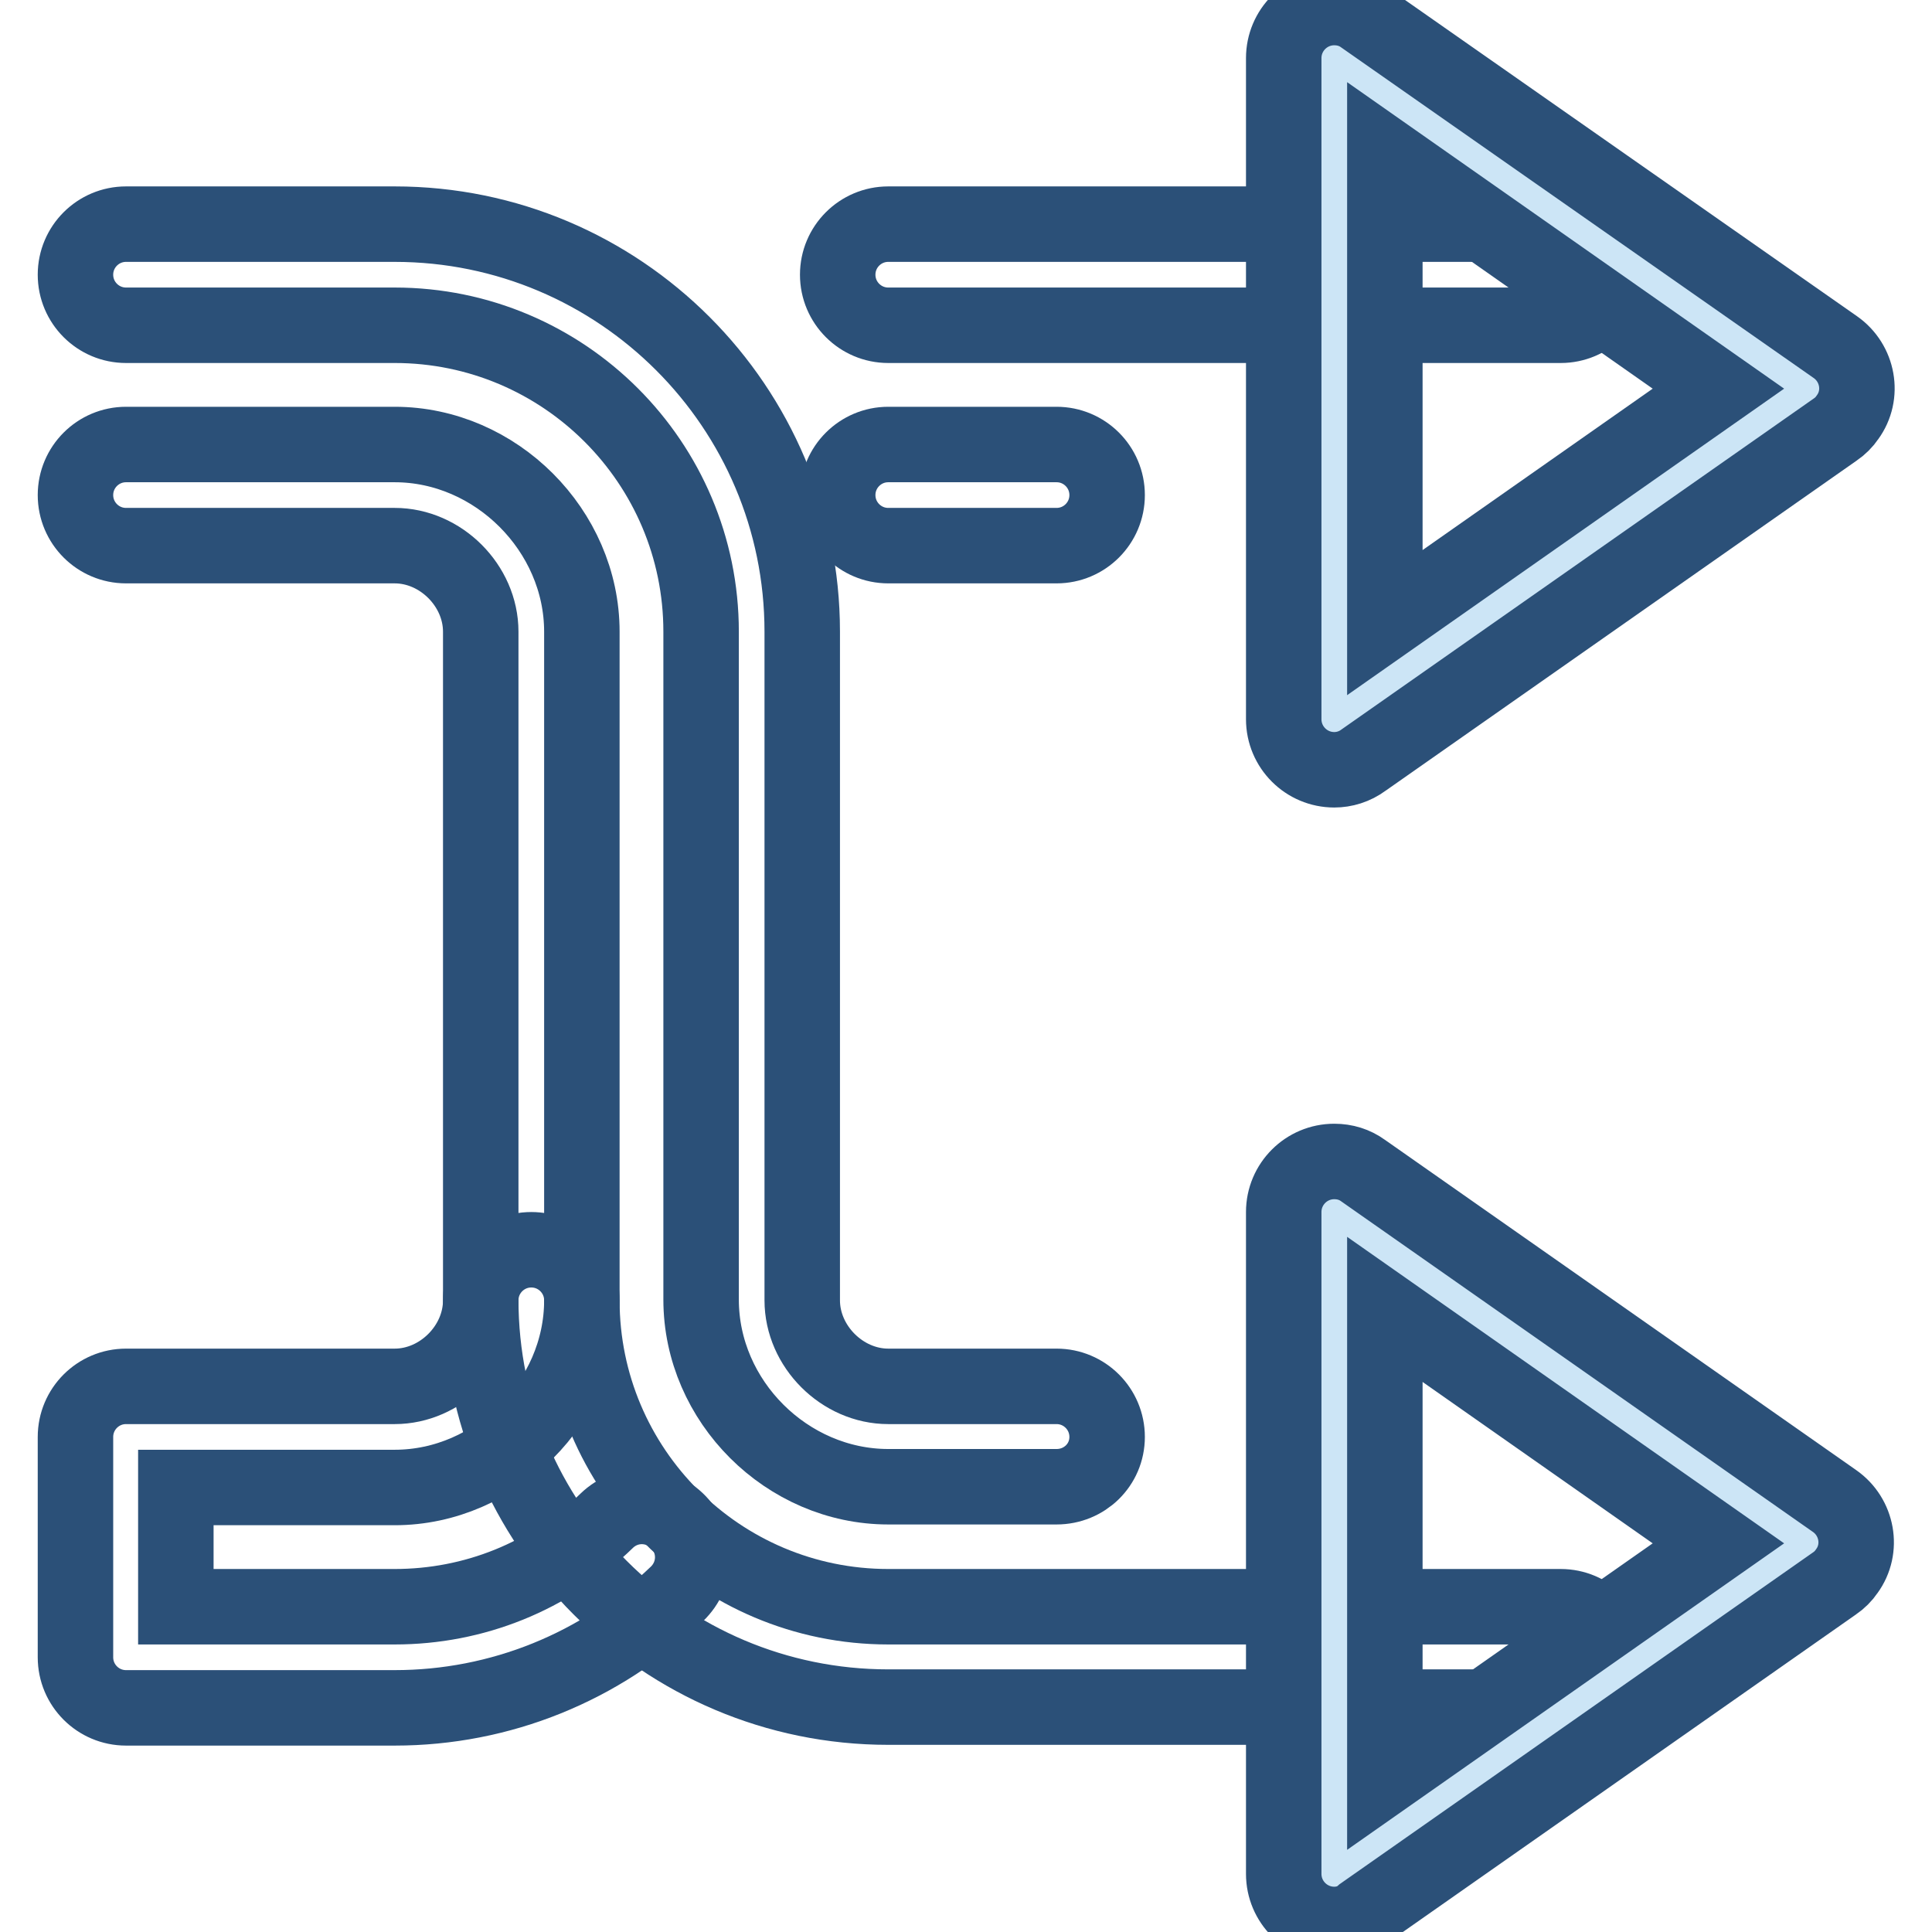
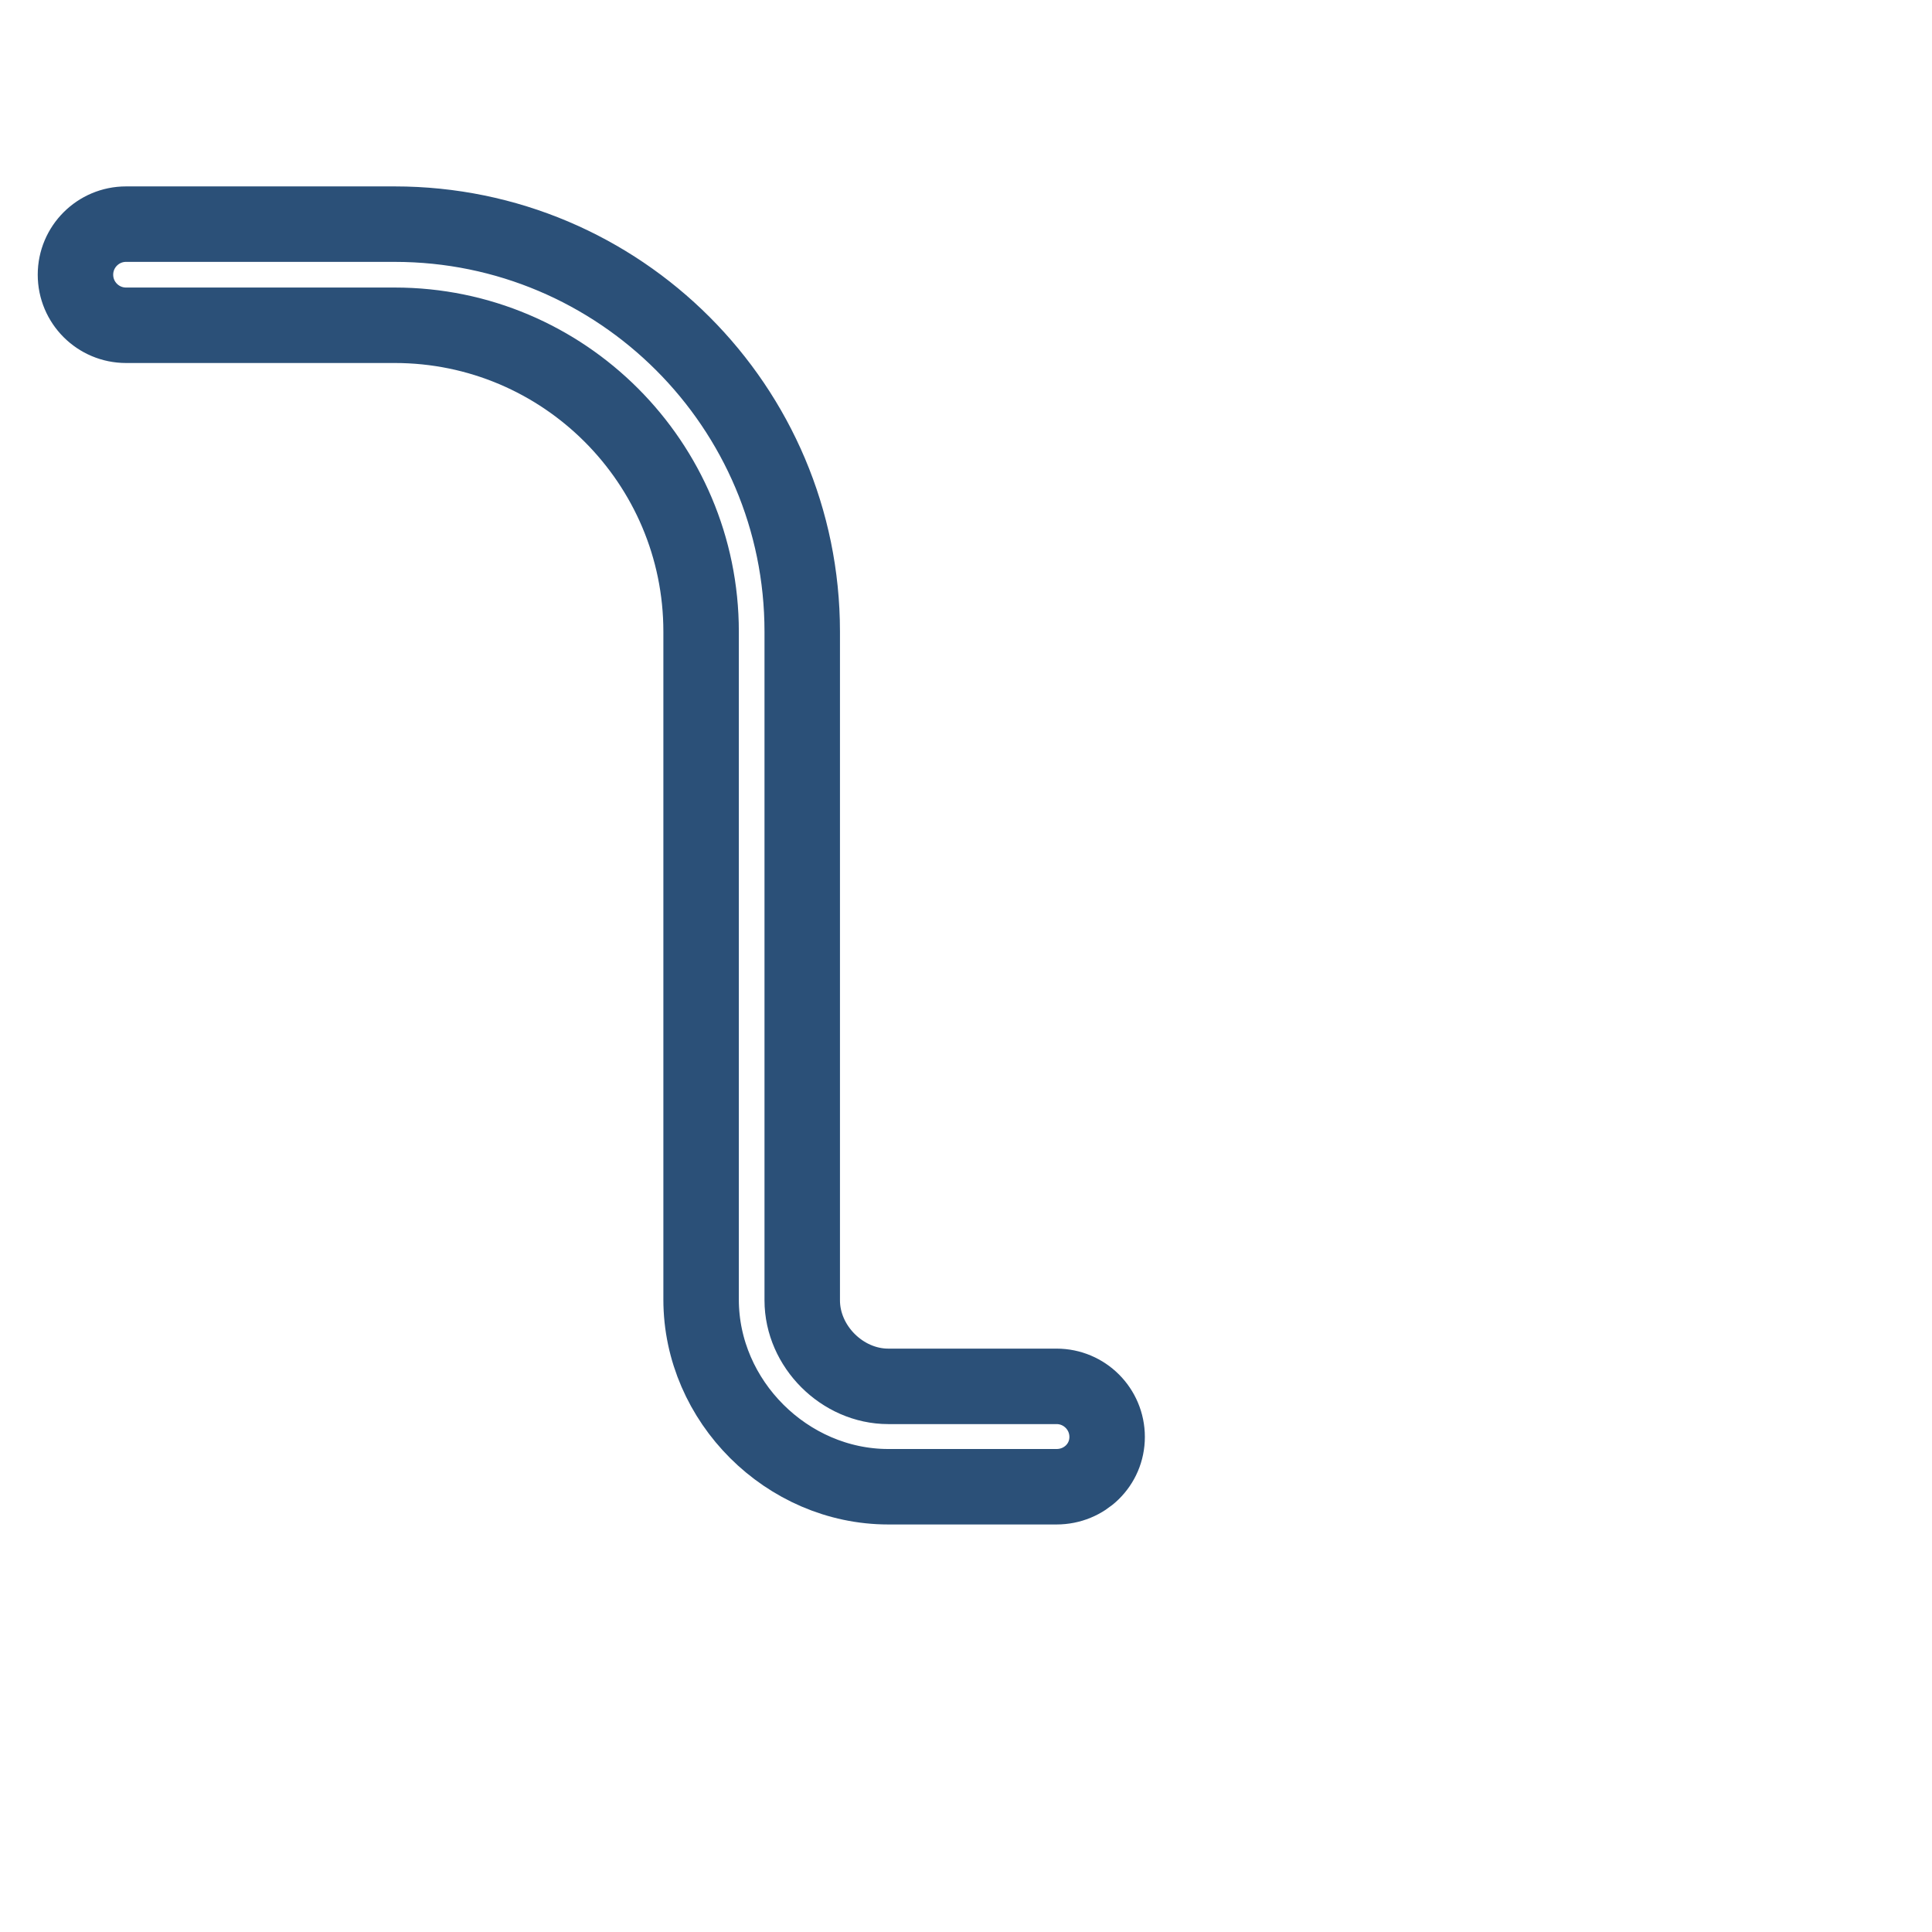
<svg xmlns="http://www.w3.org/2000/svg" version="1.1" x="0px" y="0px" viewBox="0 0 256 256" enable-background="new 0 0 256 256" xml:space="preserve">
  <g>
    <path stroke-width="10" fill-opacity="0" stroke="#2b5078" d="M140,197h-22.3c-13.4,0-24.8-11.3-24.8-24.8V83.7c0-22.4-18.2-40.6-40.6-40.6H16.7c-3.7,0-6.7-3-6.7-6.7 c0-3.7,3-6.7,6.7-6.7h35.6c29.8,0,54,24.2,54,54v88.6c0,6.1,5.3,11.4,11.4,11.4H140c3.7,0,6.7,3,6.7,6.7S143.7,197,140,197z" />
-     <path stroke-width="10" fill-opacity="0" stroke="#2b5078" d="M206.8,226.2h-89.1c-29.8,0-54-24.2-54-54V83.7c0-6.1-5.3-11.4-11.4-11.4H16.7c-3.7,0-6.7-3-6.7-6.7 c0-3.7,3-6.7,6.7-6.7h35.6c13.4,0,24.8,11.4,24.8,24.8v88.6c0,22.4,18.2,40.6,40.6,40.6h89.1c3.7,0,6.7,3,6.7,6.7 C213.5,223.2,210.5,226.2,206.8,226.2L206.8,226.2z" />
-     <path stroke-width="10" fill-opacity="0" stroke="#cce5f6" d="M176.8,248.3l62.5-43.8l-62.5-43.8V248.3z" />
-     <path stroke-width="10" fill-opacity="0" stroke="#2b5078" d="M176.8,255c-3.7,0-6.7-3-6.7-6.7v-87.7c0-3.7,3-6.7,6.7-6.7c1.4,0,2.7,0.4,3.8,1.2l62.5,43.8 c3,2.1,3.8,6.3,1.6,9.3c-0.4,0.6-1,1.2-1.6,1.6l-62.5,43.8C179.5,254.6,178.1,255,176.8,255z M183.5,173.5v62l44.2-31L183.5,173.5z  M140,72.3h-22.3c-3.7,0-6.7-3-6.7-6.7c0-3.7,3-6.7,6.7-6.7H140c3.7,0,6.7,3,6.7,6.7C146.7,69.3,143.7,72.3,140,72.3z M52.3,226.3 H16.7c-3.7,0-6.7-3-6.7-6.7v-29.2c0-3.7,3-6.7,6.7-6.7h35.6c6.1,0,11.4-5.3,11.4-11.4c0-3.7,3-6.7,6.7-6.7c3.7,0,6.7,3,6.7,6.7 c0,13.4-11.4,24.8-24.8,24.8h-29v15.8h29c10.5,0,20.5-4,28.1-11.4c2.7-2.6,6.9-2.5,9.5,0.2c2.6,2.7,2.5,6.9-0.2,9.5 C79.6,220.9,66.3,226.3,52.3,226.3z M206.8,43.1h-89.1c-3.7,0-6.7-3-6.7-6.7c0-3.7,3-6.7,6.7-6.7h89.1c3.7,0,6.7,3,6.7,6.7 C213.5,40.1,210.5,43.1,206.8,43.1z" />
-     <path stroke-width="10" fill-opacity="0" stroke="#cce5f6" d="M176.8,7.7l62.5,43.8l-62.5,43.8V7.7z" />
-     <path stroke-width="10" fill-opacity="0" stroke="#2b5078" d="M176.8,102c-3.7,0-6.7-3-6.7-6.7V7.7c0-3.7,3-6.7,6.7-6.7c1.4,0,2.7,0.4,3.8,1.2L243.2,46 c3,2.1,3.8,6.3,1.6,9.3c-0.4,0.6-1,1.2-1.6,1.6l-62.5,43.8C179.5,101.6,178.1,102,176.8,102L176.8,102z M183.5,20.5v62l44.2-31 L183.5,20.5z" />
  </g>
</svg>